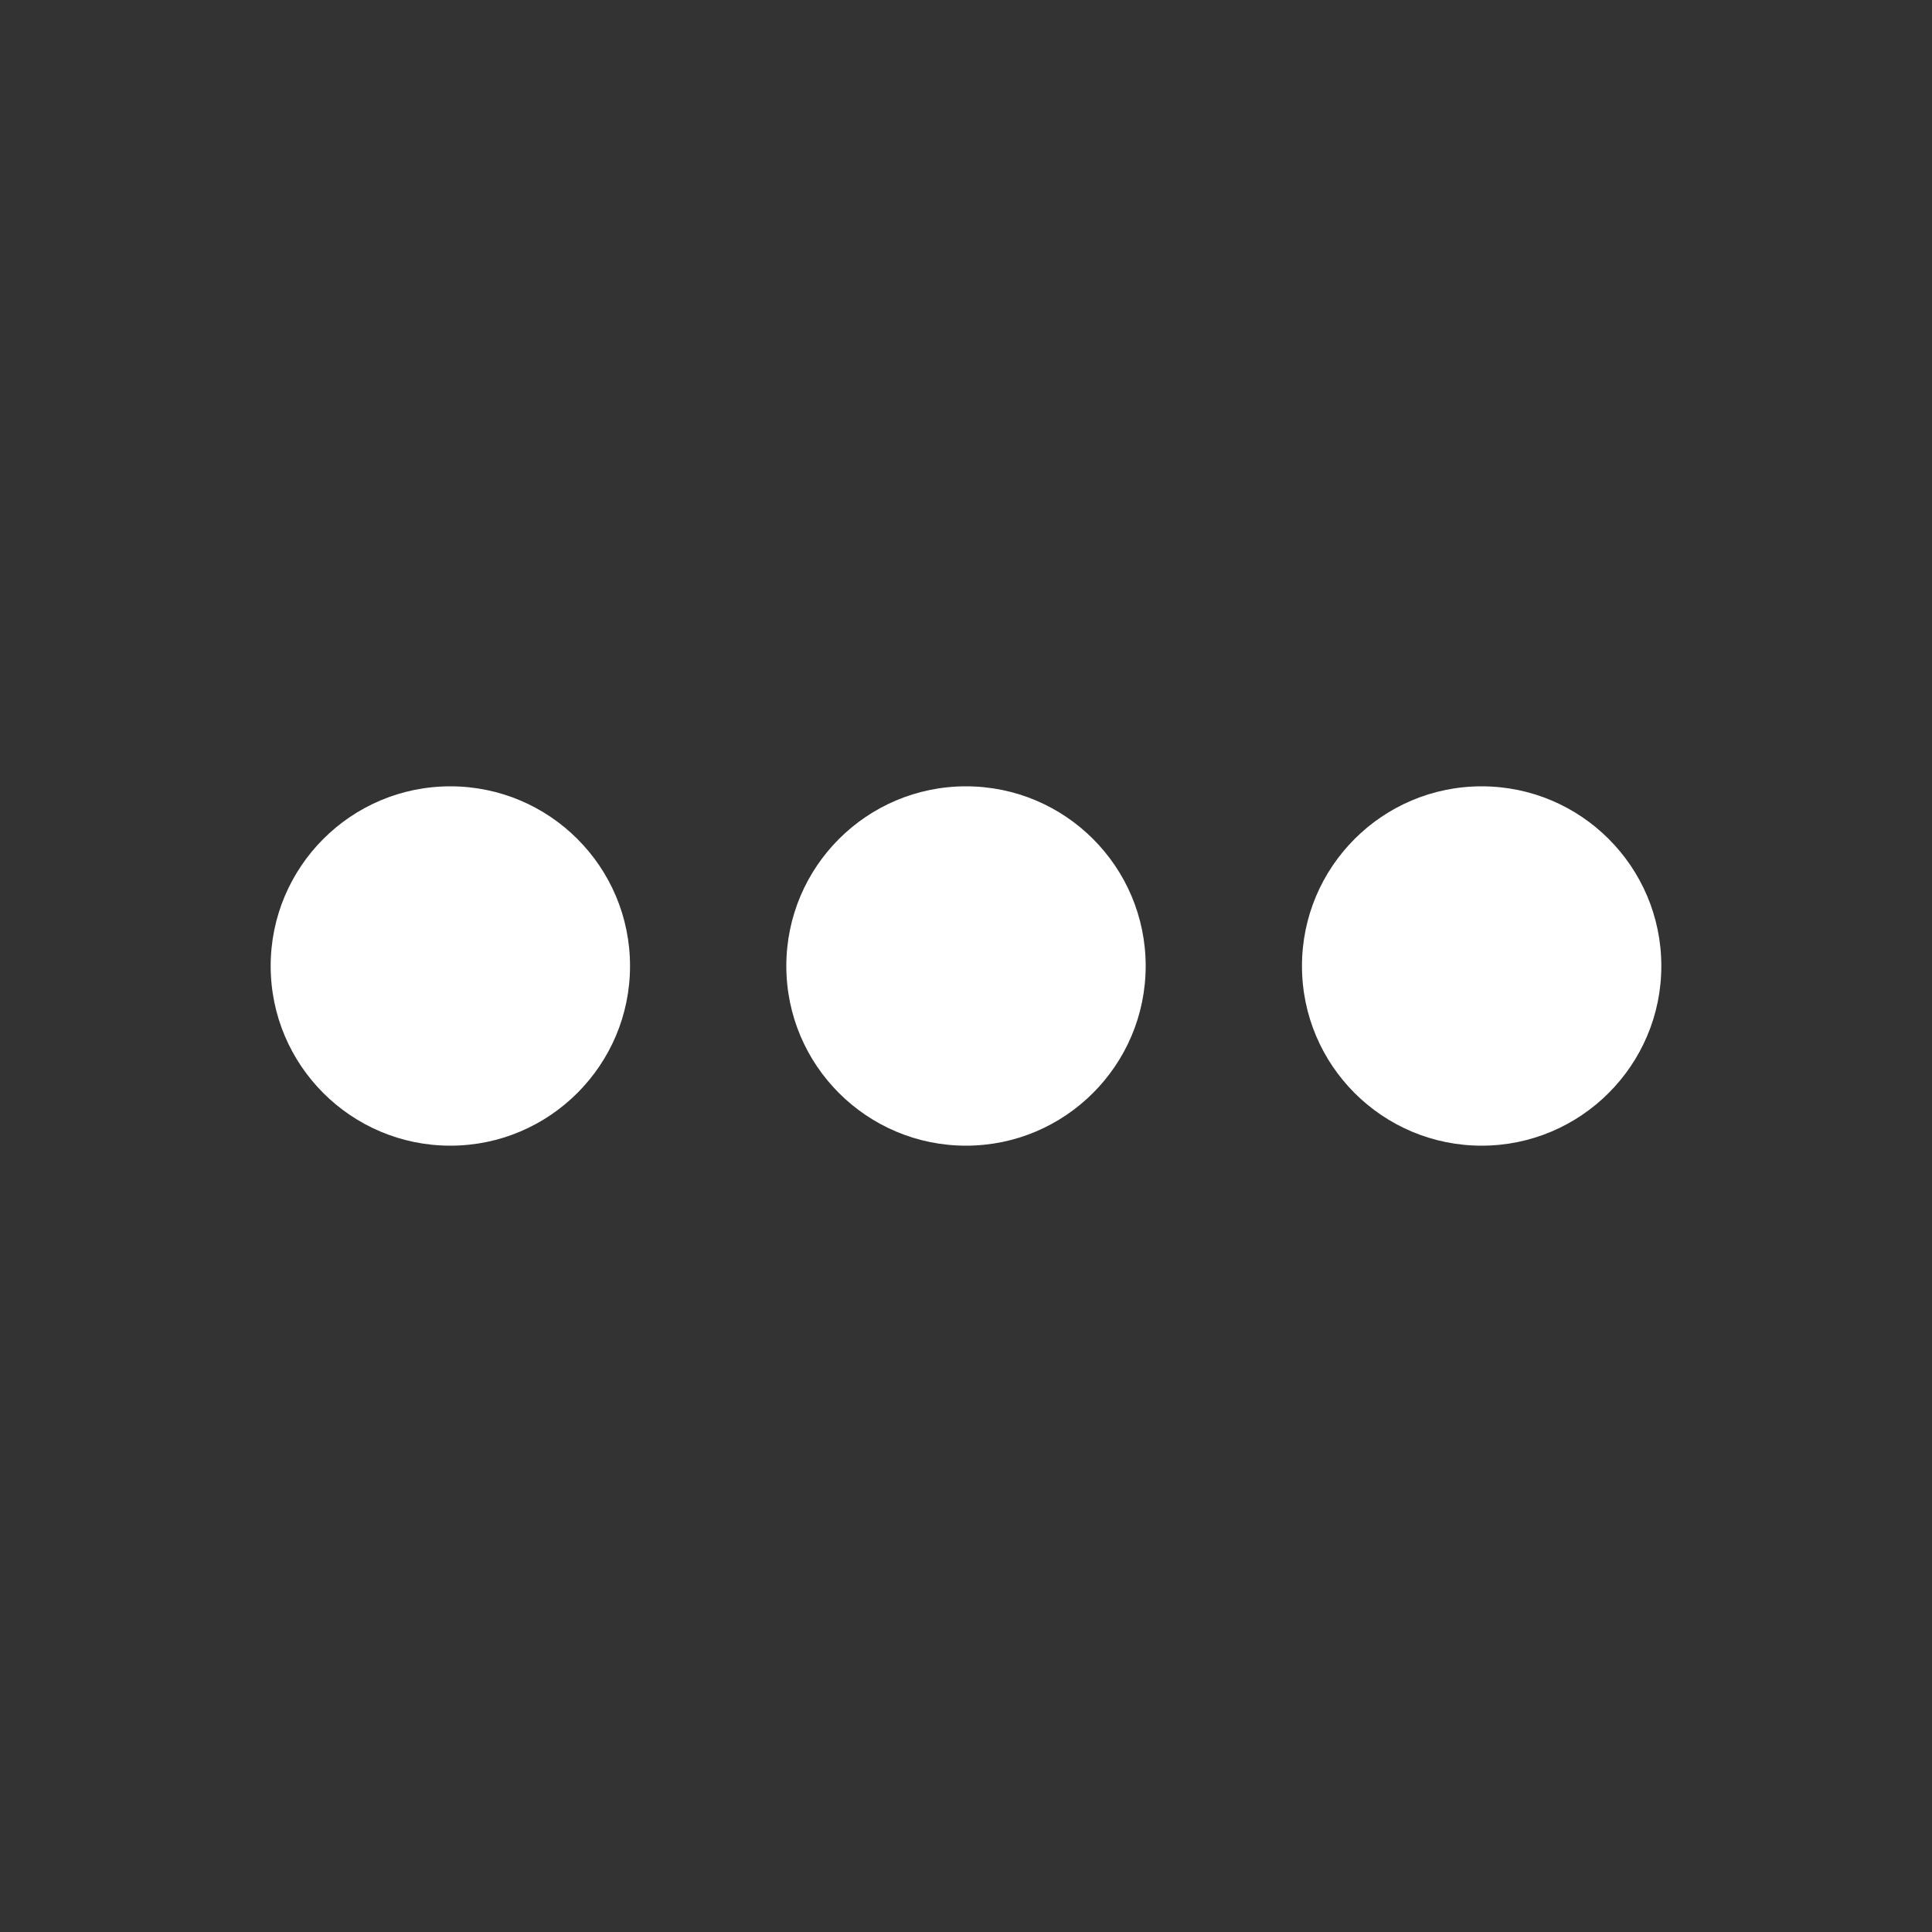
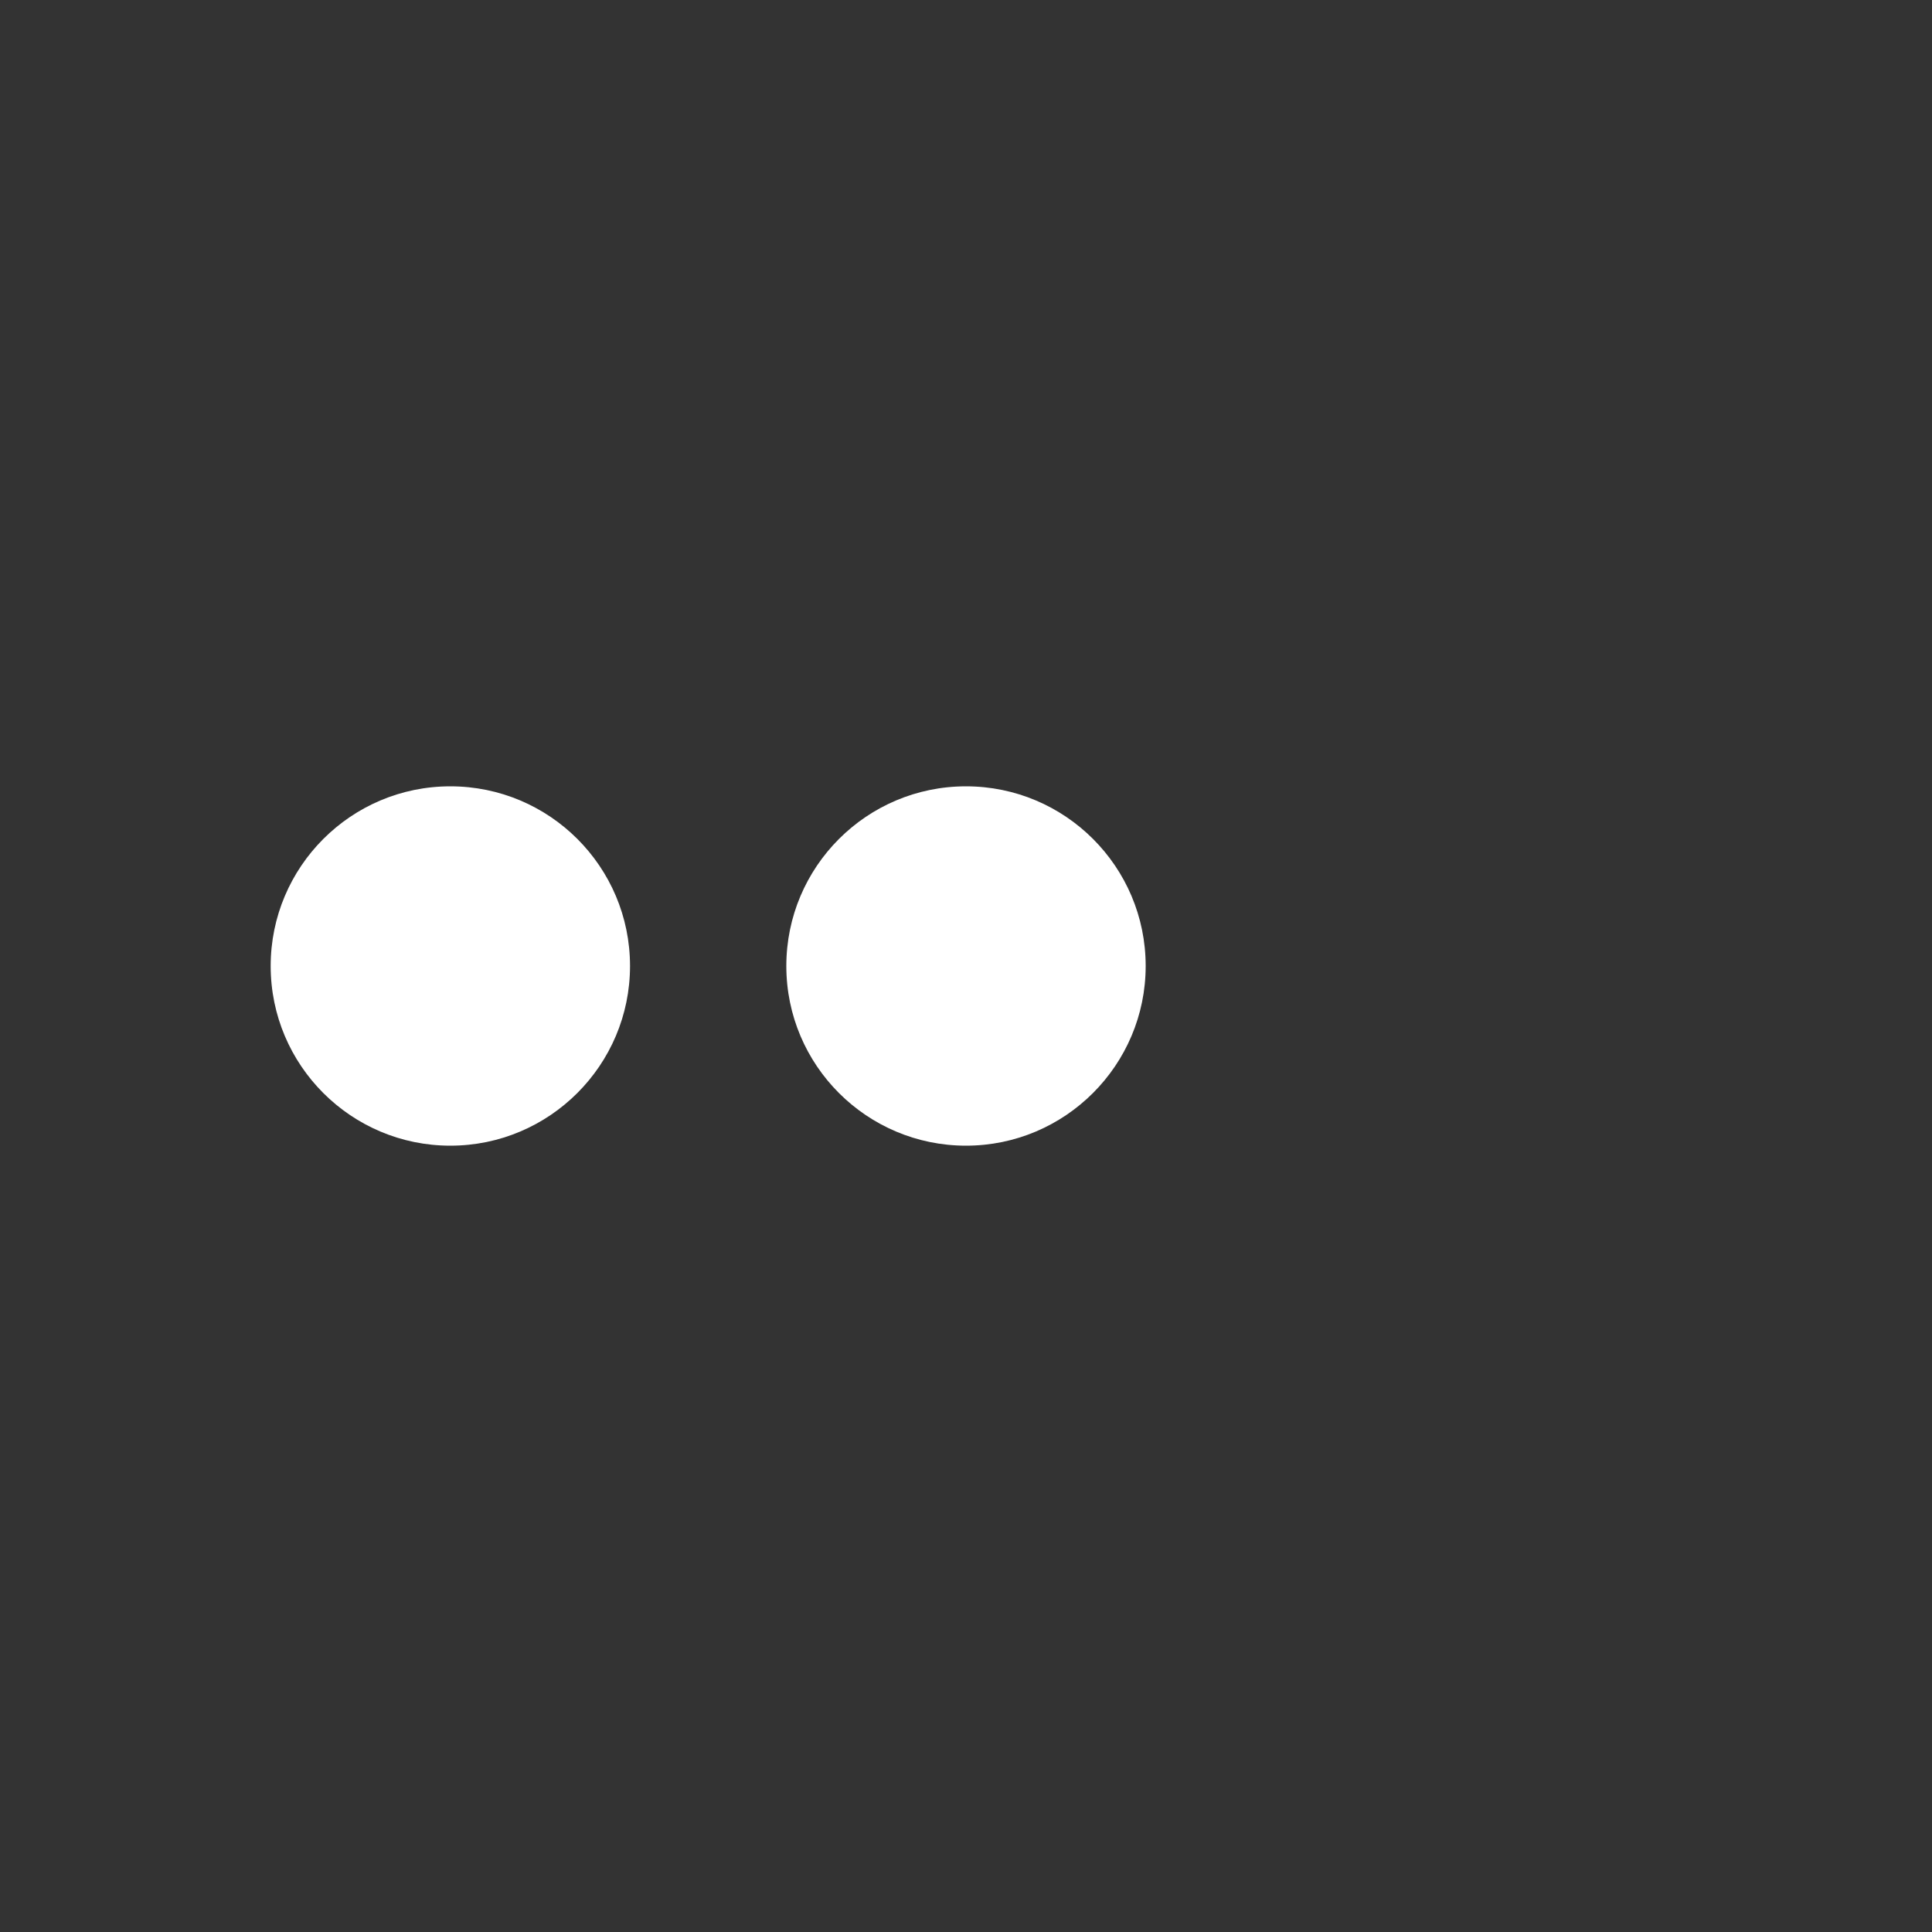
<svg xmlns="http://www.w3.org/2000/svg" version="1.1" id="Layer_1" x="0px" y="0px" viewBox="0 0 1000 1000" style="enable-background:new 0 0 1000 1000;" xml:space="preserve">
  <rect x="0" y="0" width="1000" height="1000" fill="#333333" stroke="none" />
  <g>
    <g>
      <path style="fill:#FFFFFF;" d="M233.1,593L233.1,593c-51.3,0-93-41.6-93-93v0c0-51.3,41.6-93,93-93h0c51.3,0,93,41.6,93,93v0    C326.1,551.3,284.4,593,233.1,593z" />
    </g>
    <g>
      <path style="fill:#FFFFFF;" d="M500,593L500,593c-51.3,0-93-41.6-93-93v0c0-51.3,41.6-93,93-93h0c51.3,0,93,41.6,93,93v0    C593,551.3,551.3,593,500,593z" />
    </g>
    <g>
-       <path style="fill:#FFFFFF;" d="M766.9,593L766.9,593c-51.3,0-93-41.6-93-93v0c0-51.3,41.6-93,93-93h0c51.3,0,93,41.6,93,93v0    C859.9,551.3,818.2,593,766.9,593z" />
-     </g>
+       </g>
  </g>
</svg>